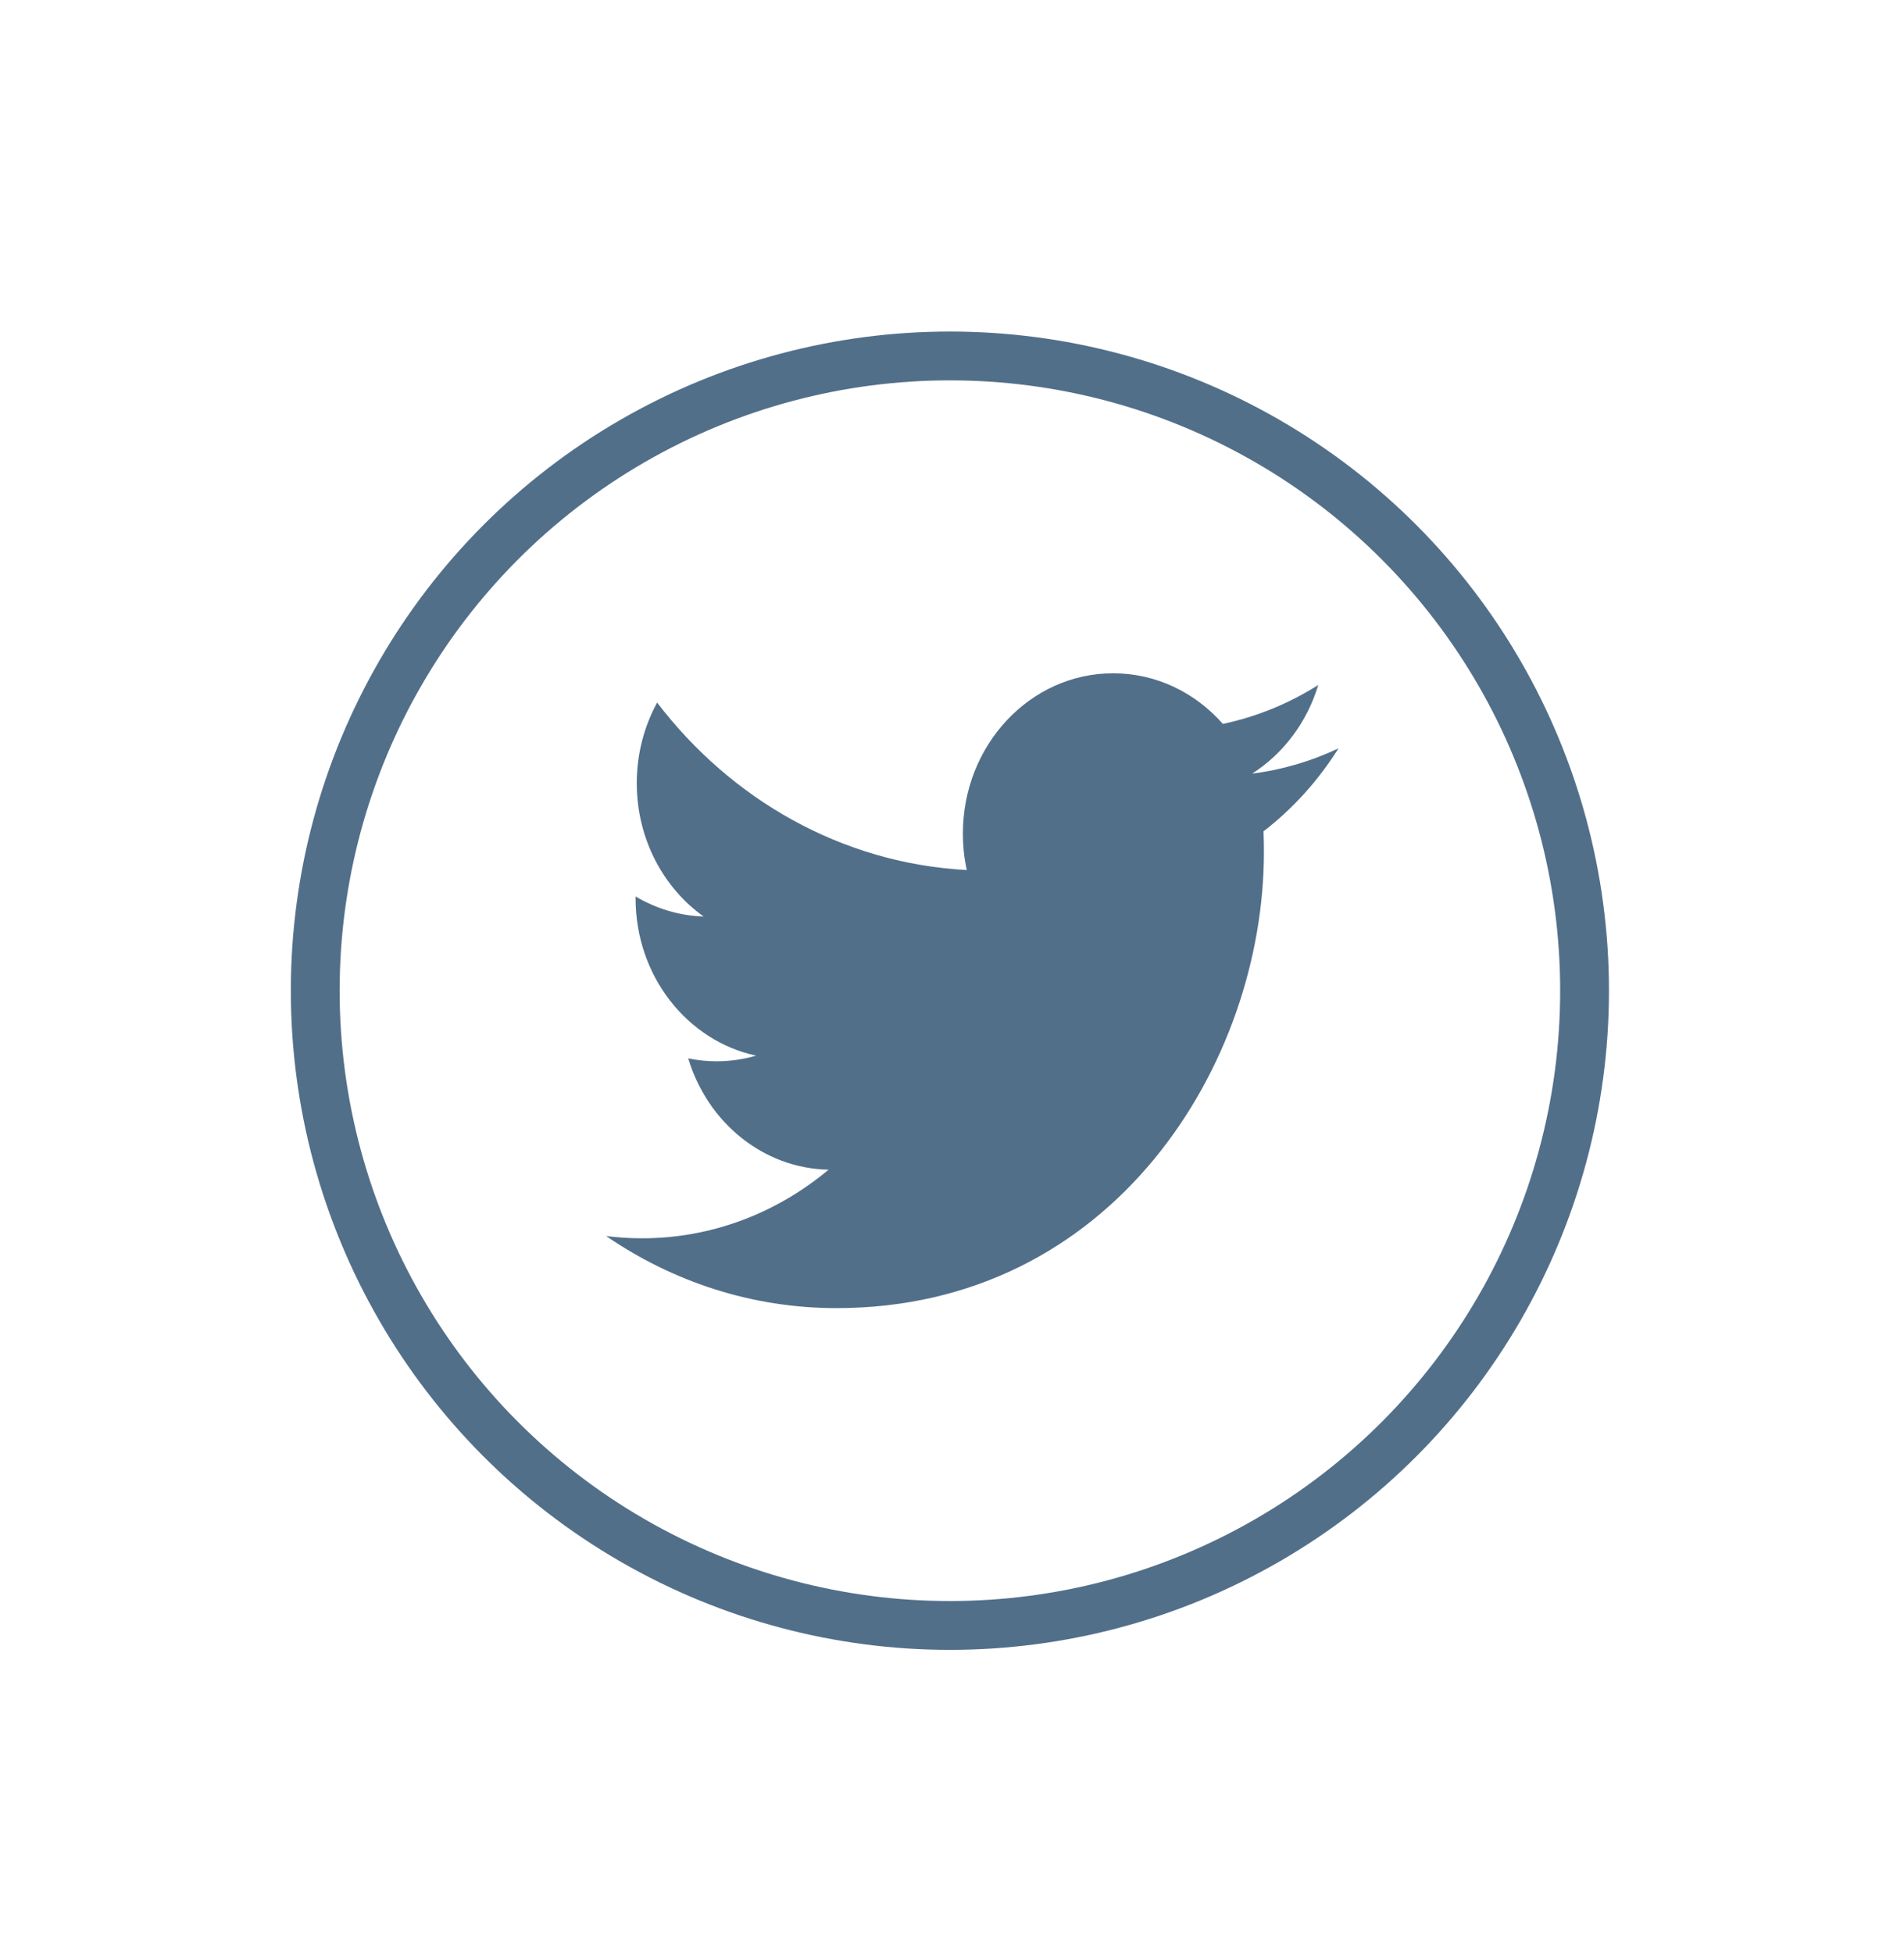
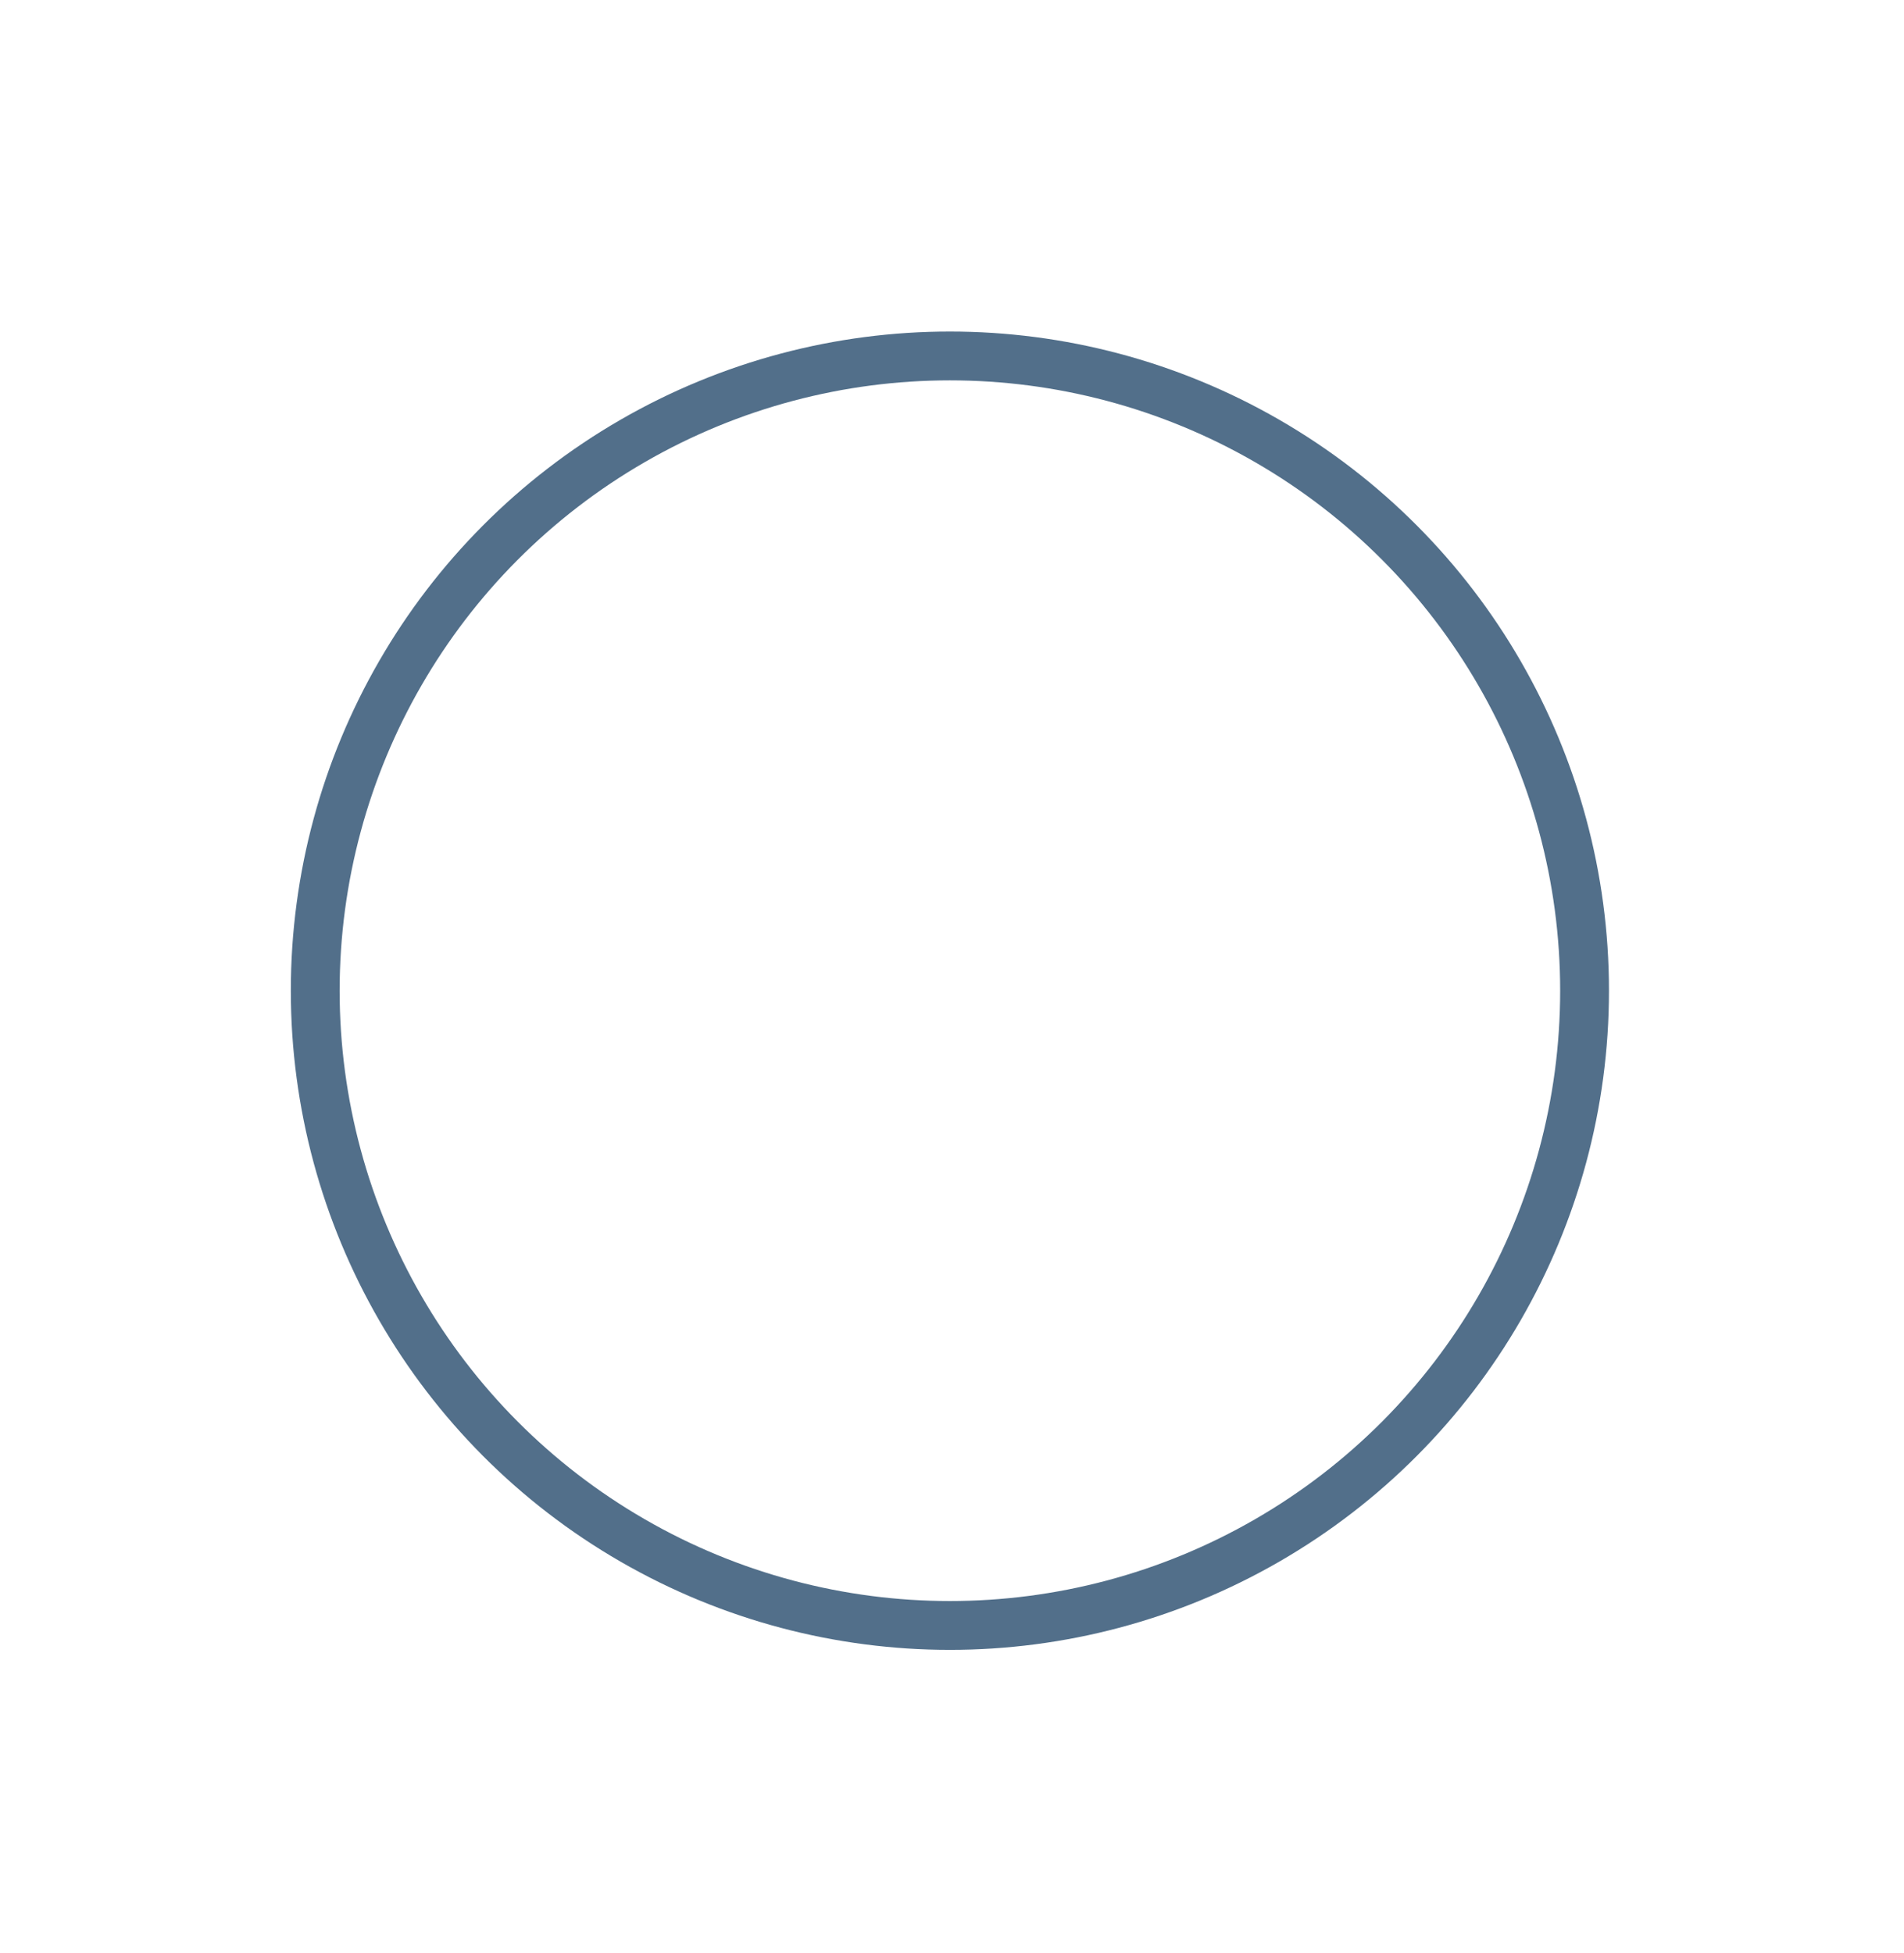
<svg xmlns="http://www.w3.org/2000/svg" version="1.0" id="Layer_1" x="0px" y="0px" width="39px" height="40px" viewBox="0 0 39 40" enable-background="new 0 0 39 40" xml:space="preserve">
  <g>
    <circle fill="none" stroke="#526F8A" stroke-miterlimit="10" cx="19.457" cy="20.29" r="13" />
-     <path id="path3611" fill="#526F8A" d="M17.133,26.791c5.661,0,8.756-5.002,8.756-9.34c0-0.143-0.002-0.283-0.008-0.425   c0.601-0.463,1.123-1.041,1.535-1.699c-0.552,0.261-1.145,0.438-1.768,0.517c0.636-0.406,1.124-1.049,1.354-1.815   c-0.594,0.376-1.253,0.649-1.954,0.797c-0.562-0.639-1.361-1.037-2.247-1.037c-1.7,0-3.078,1.47-3.078,3.282   c0,0.257,0.027,0.508,0.08,0.748c-2.558-0.137-4.826-1.443-6.343-3.43c-0.264,0.485-0.417,1.049-0.417,1.649   c0,1.14,0.543,2.145,1.37,2.733c-0.505-0.017-0.979-0.165-1.394-0.411c0,0.014,0,0.027,0,0.042c0,1.59,1.061,2.917,2.469,3.218   c-0.259,0.075-0.531,0.116-0.812,0.116c-0.198,0-0.391-0.021-0.579-0.06c0.392,1.305,1.528,2.253,2.875,2.28   c-1.053,0.88-2.38,1.405-3.822,1.405c-0.248,0-0.494-0.016-0.734-0.046C13.778,26.248,15.395,26.791,17.133,26.791" />
  </g>
</svg>